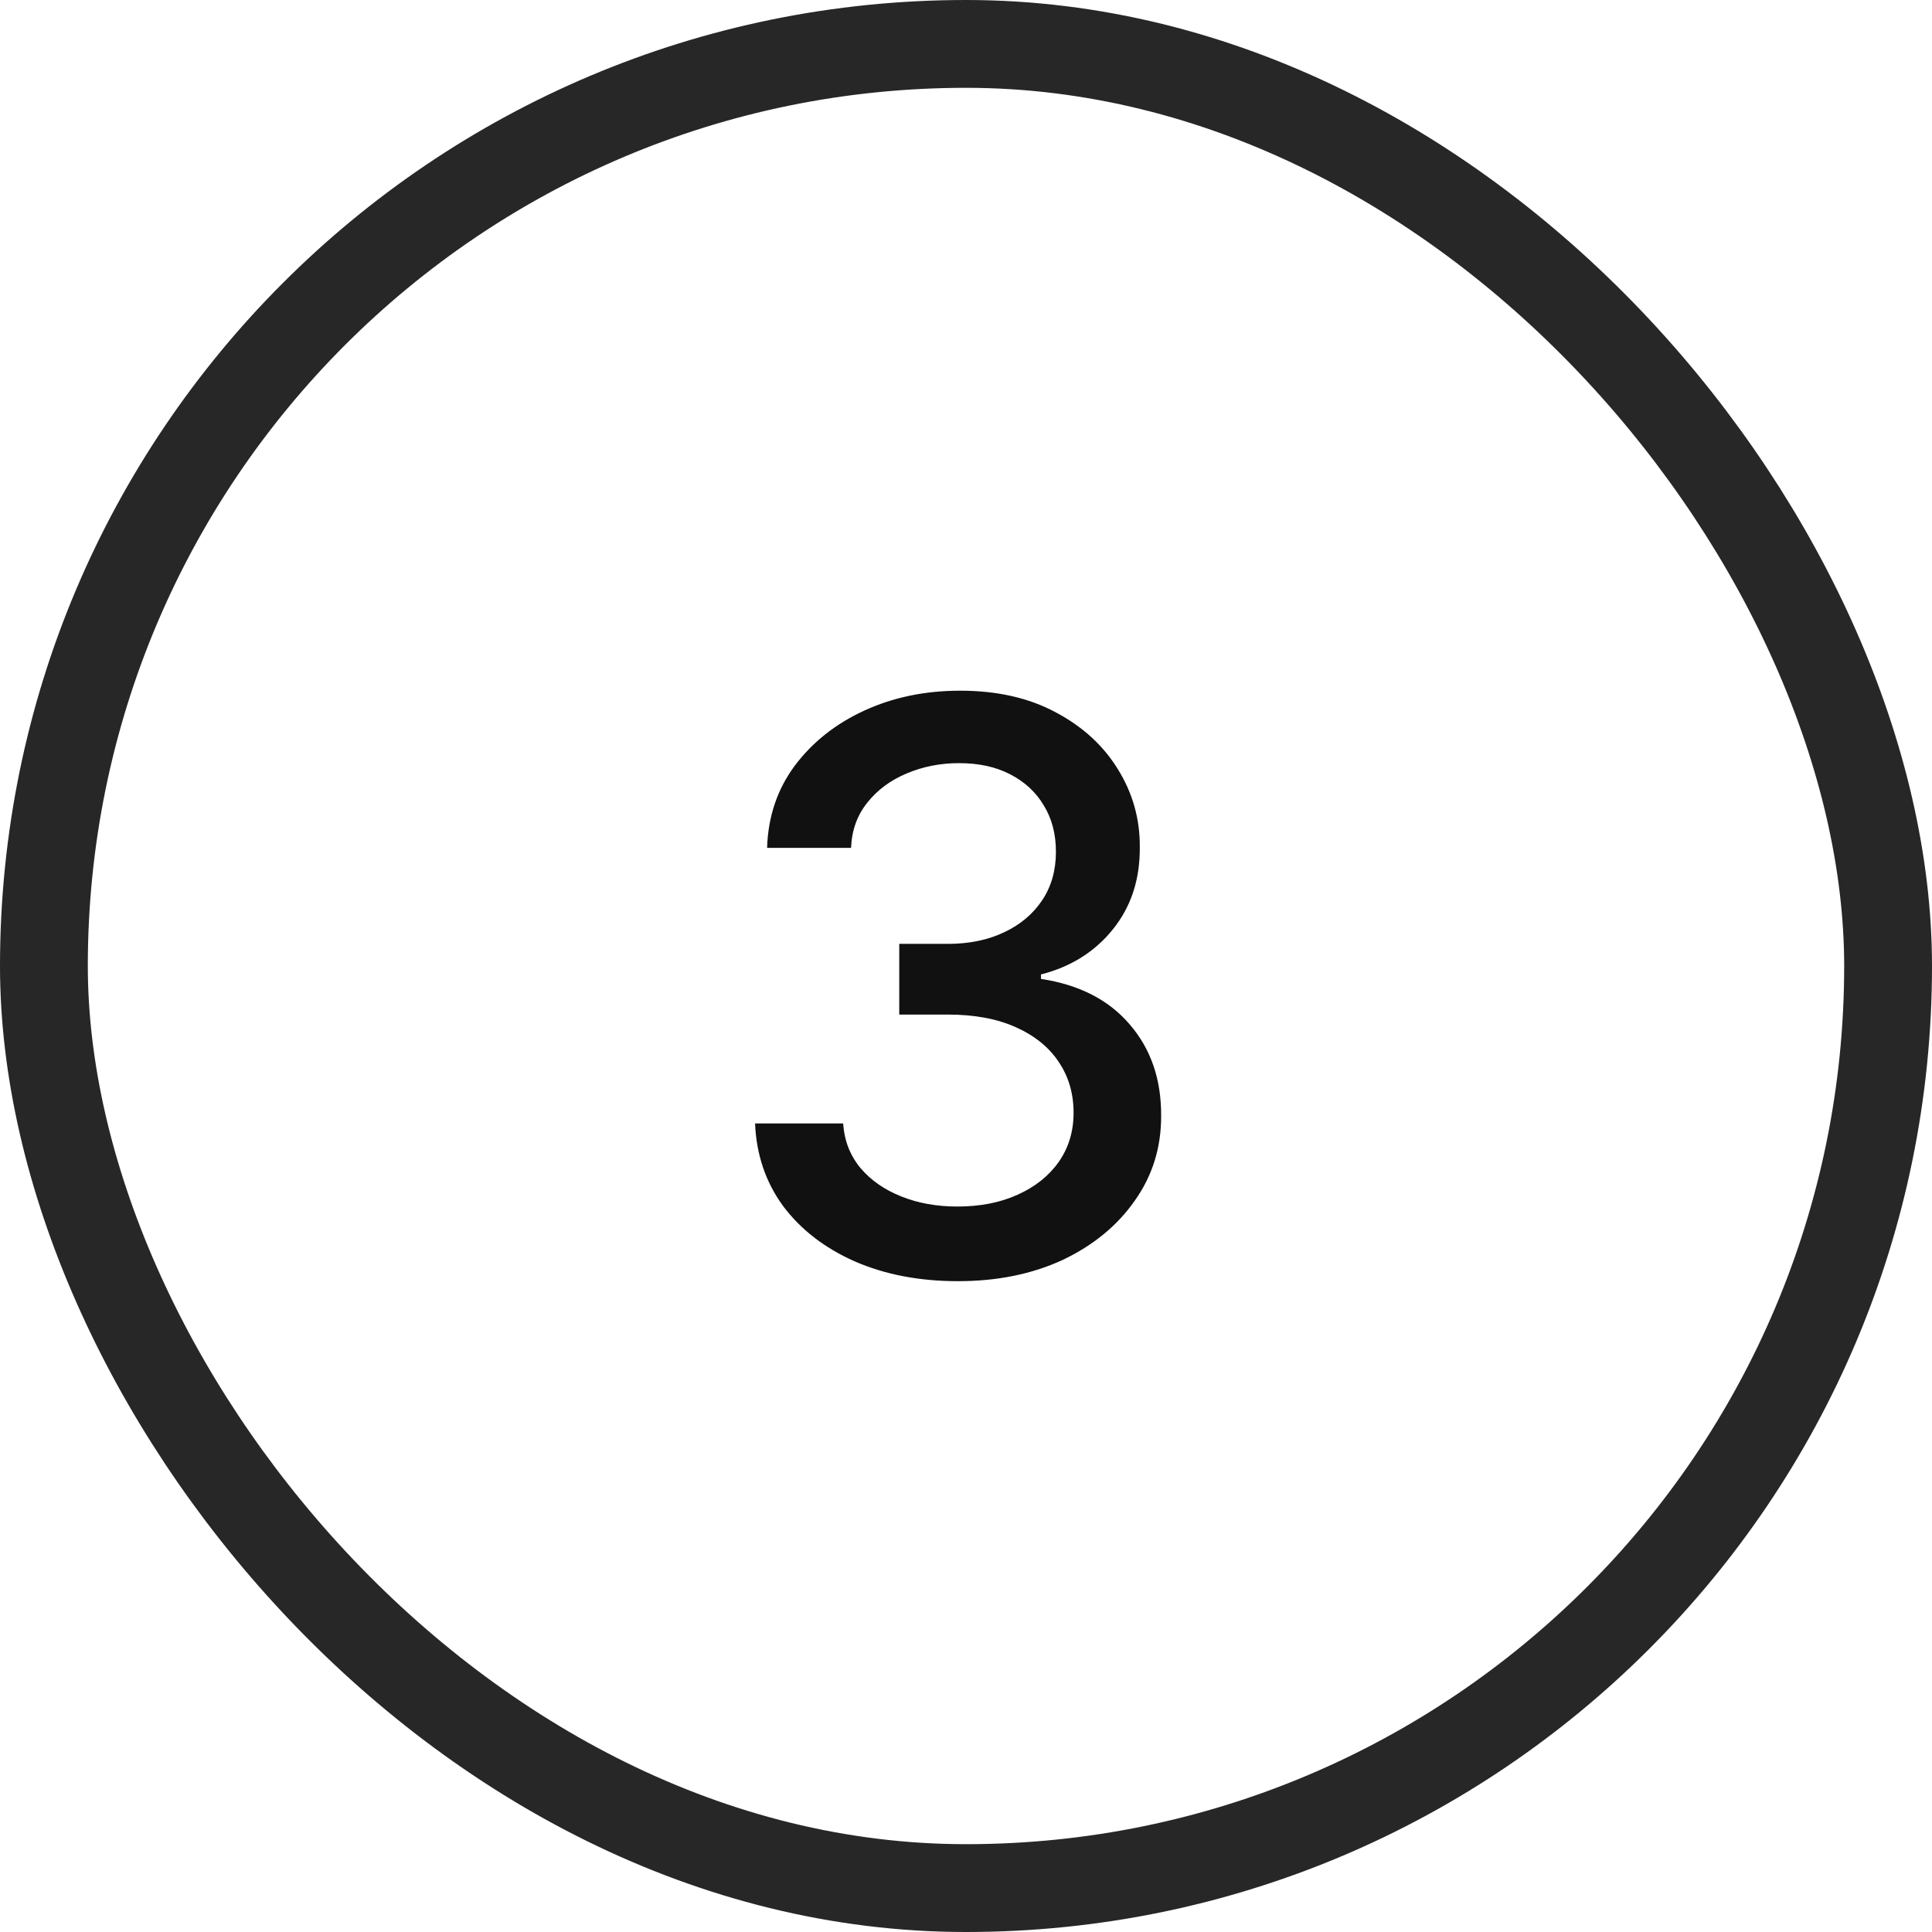
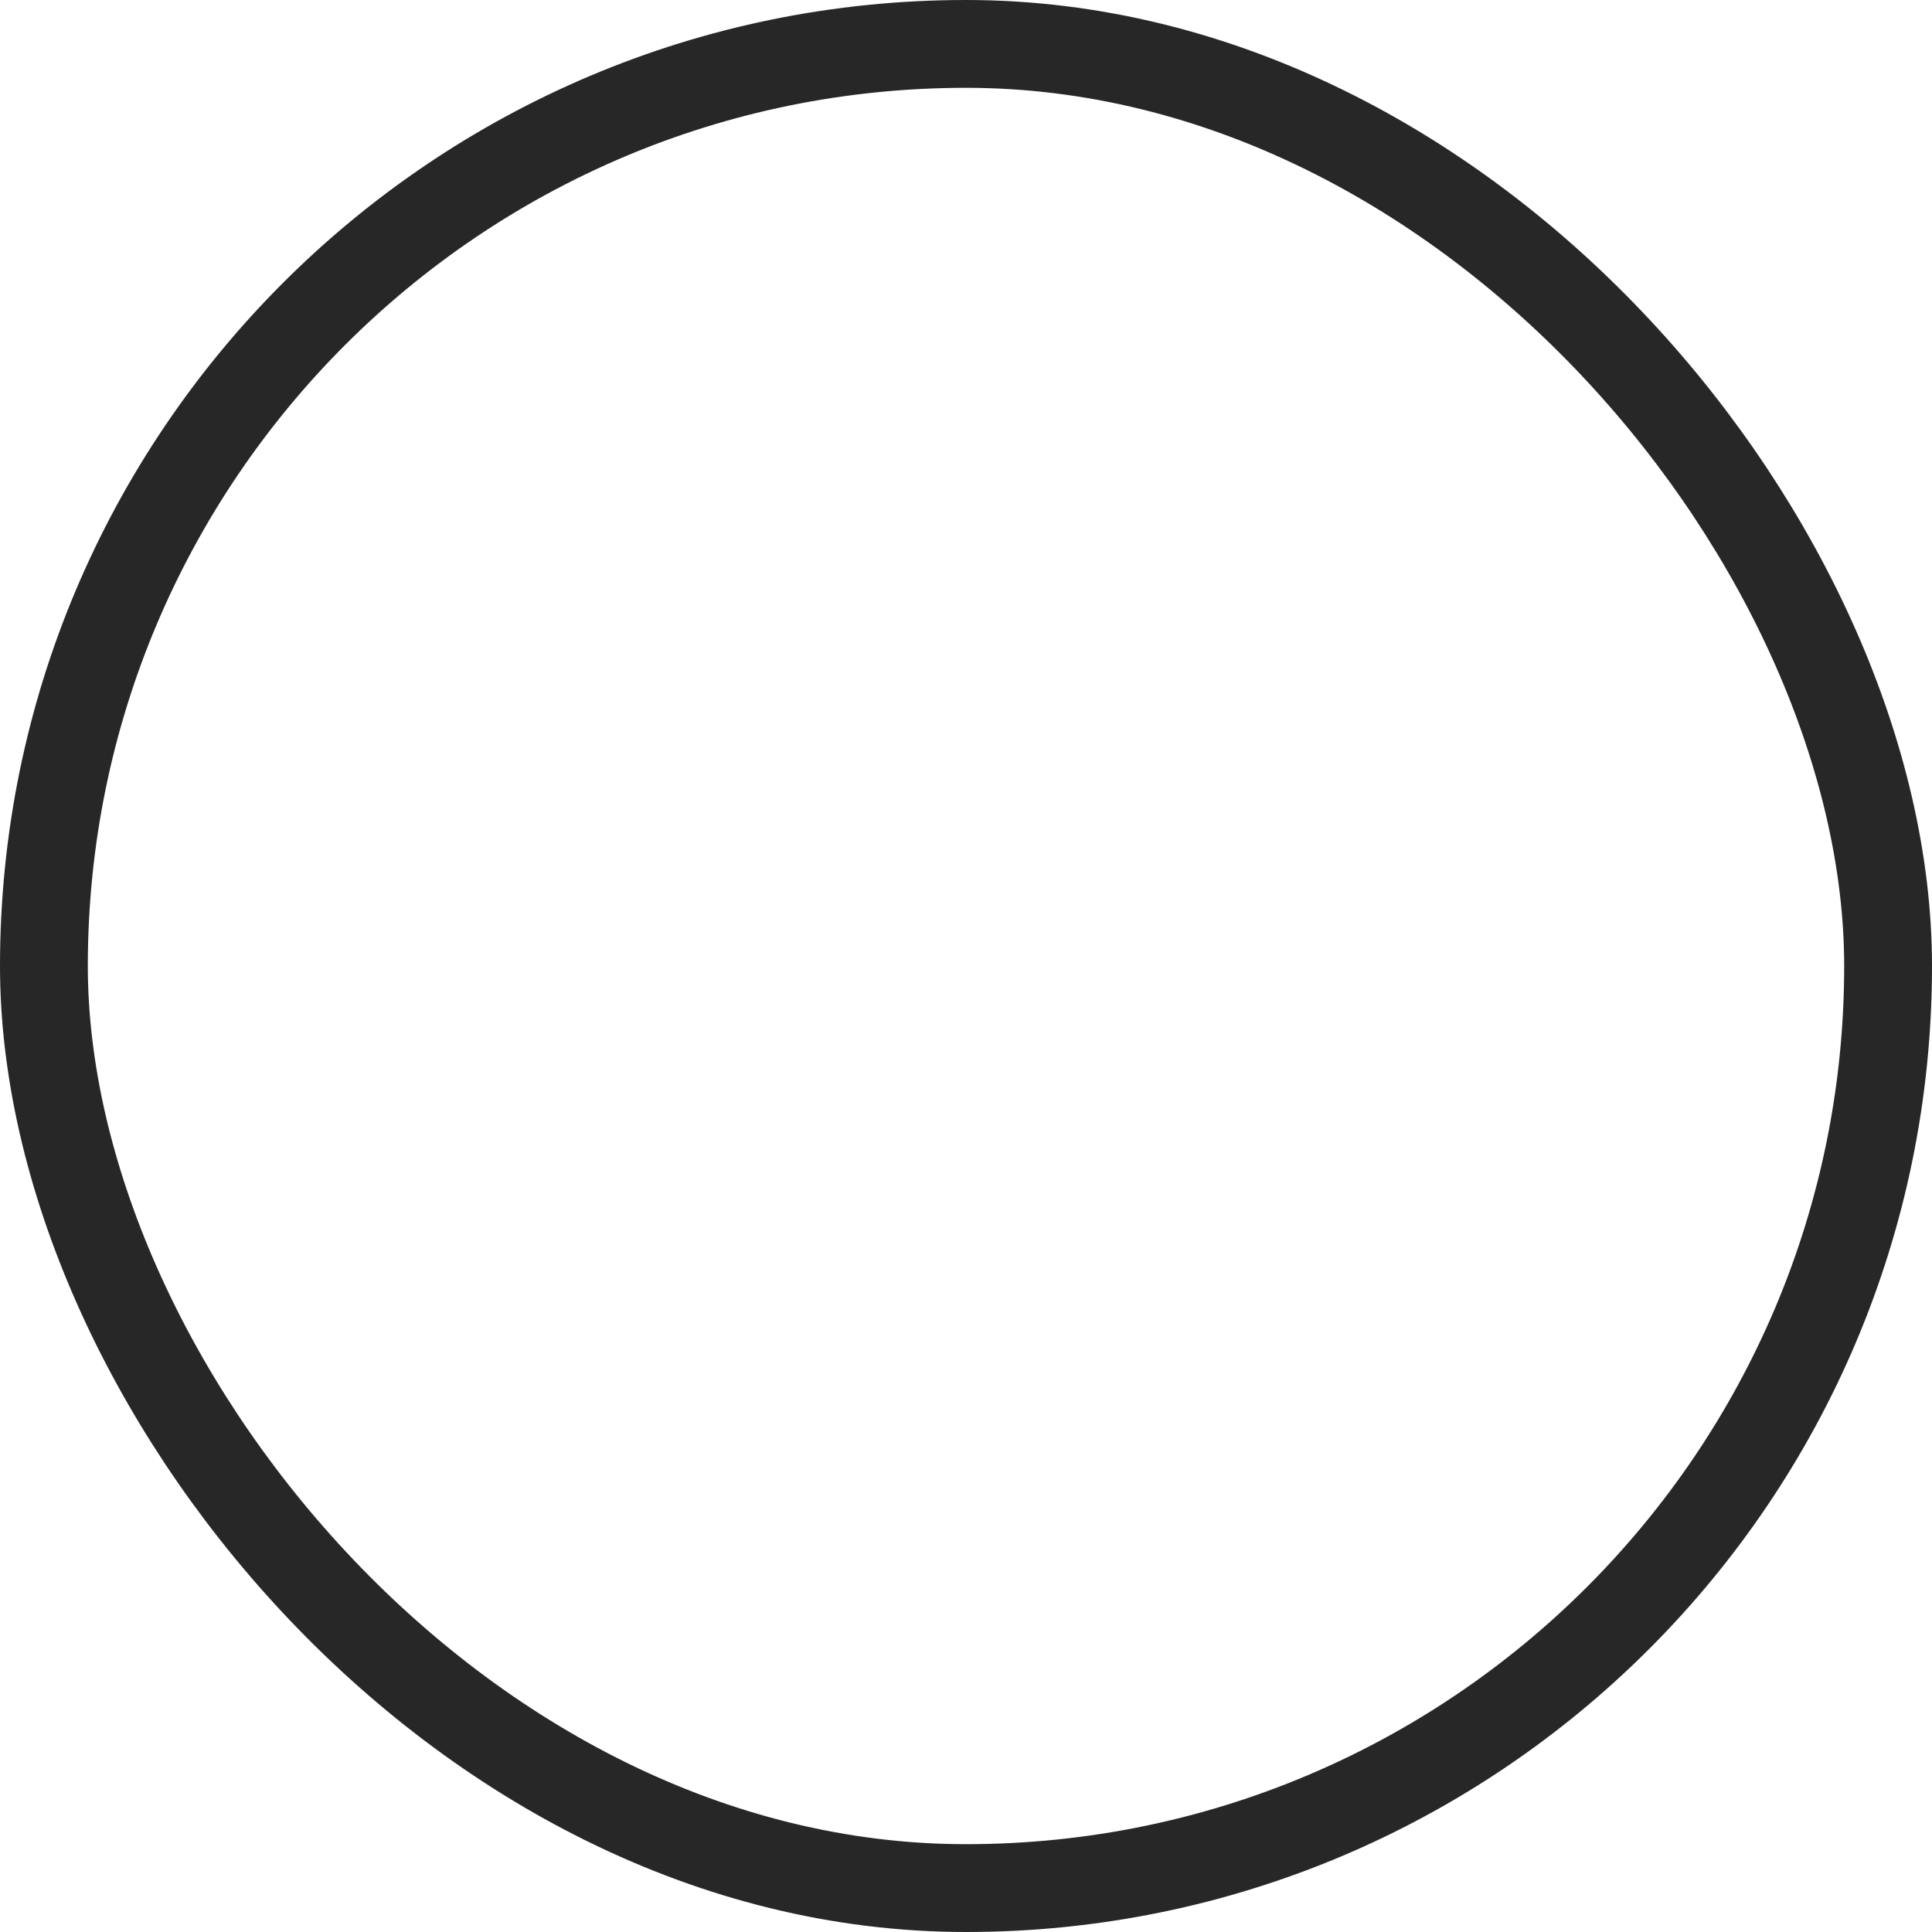
<svg xmlns="http://www.w3.org/2000/svg" width="22" height="22" viewBox="0 0 22 22" fill="none">
  <rect x="0.5" y="0.5" width="21" height="21" rx="10.5" stroke="#272727" />
-   <path d="M10.908 14.589C10.47 14.589 10.077 14.514 9.732 14.363C9.389 14.211 9.118 14.001 8.917 13.733C8.719 13.462 8.613 13.149 8.598 12.793H9.601C9.614 12.987 9.679 13.155 9.796 13.298C9.915 13.439 10.071 13.548 10.263 13.624C10.454 13.701 10.668 13.739 10.902 13.739C11.16 13.739 11.388 13.695 11.586 13.605C11.786 13.516 11.943 13.391 12.056 13.231C12.169 13.069 12.225 12.883 12.225 12.672C12.225 12.452 12.169 12.26 12.056 12.093C11.945 11.925 11.782 11.793 11.567 11.697C11.354 11.601 11.096 11.553 10.793 11.553H10.24V10.748H10.793C11.036 10.748 11.249 10.704 11.432 10.617C11.618 10.53 11.763 10.408 11.867 10.252C11.972 10.095 12.024 9.911 12.024 9.7C12.024 9.497 11.978 9.321 11.886 9.172C11.797 9.021 11.669 8.903 11.503 8.817C11.339 8.732 11.145 8.69 10.921 8.69C10.708 8.69 10.509 8.729 10.323 8.808C10.14 8.885 9.991 8.995 9.876 9.14C9.761 9.283 9.699 9.455 9.691 9.655H8.735C8.746 9.301 8.85 8.99 9.048 8.722C9.249 8.453 9.513 8.243 9.841 8.092C10.169 7.941 10.533 7.865 10.934 7.865C11.354 7.865 11.716 7.947 12.021 8.111C12.327 8.273 12.564 8.489 12.73 8.76C12.898 9.031 12.982 9.327 12.979 9.648C12.982 10.015 12.879 10.326 12.673 10.582C12.468 10.837 12.195 11.009 11.854 11.096V11.147C12.289 11.213 12.626 11.386 12.864 11.665C13.105 11.944 13.224 12.29 13.222 12.704C13.224 13.064 13.124 13.387 12.922 13.672C12.722 13.958 12.448 14.182 12.101 14.347C11.753 14.508 11.356 14.589 10.908 14.589Z" fill="#111111" />
</svg>